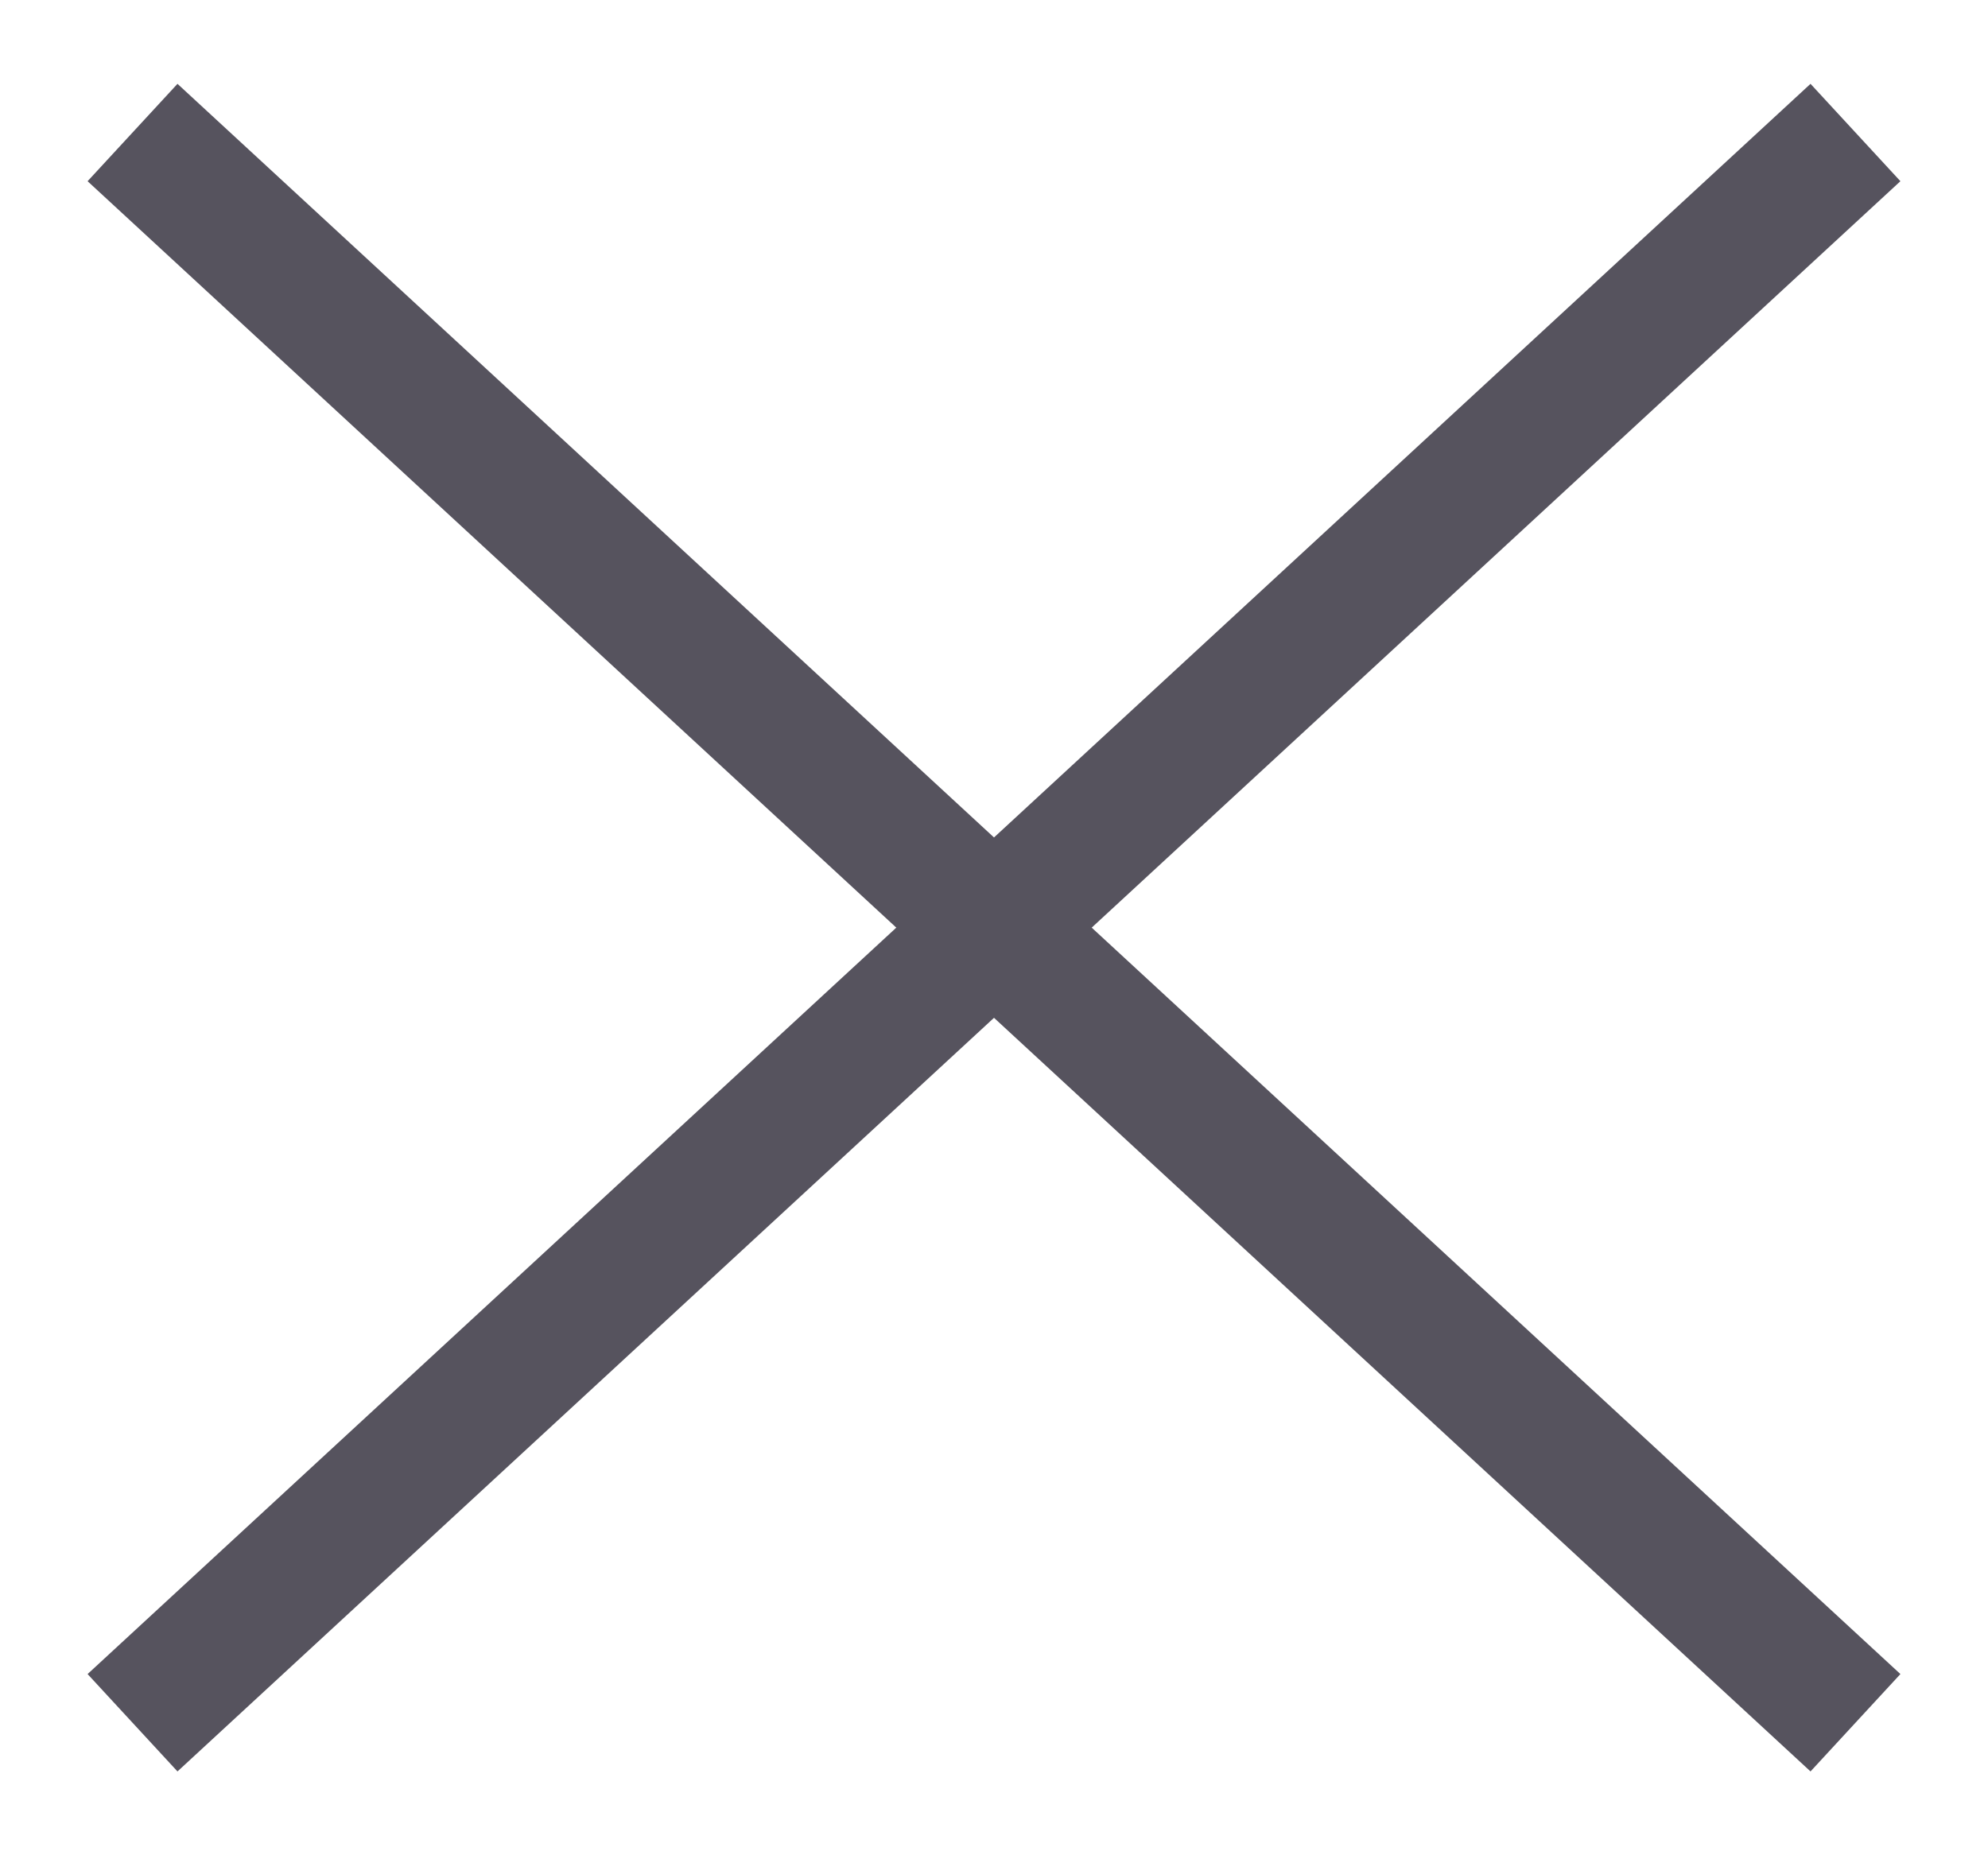
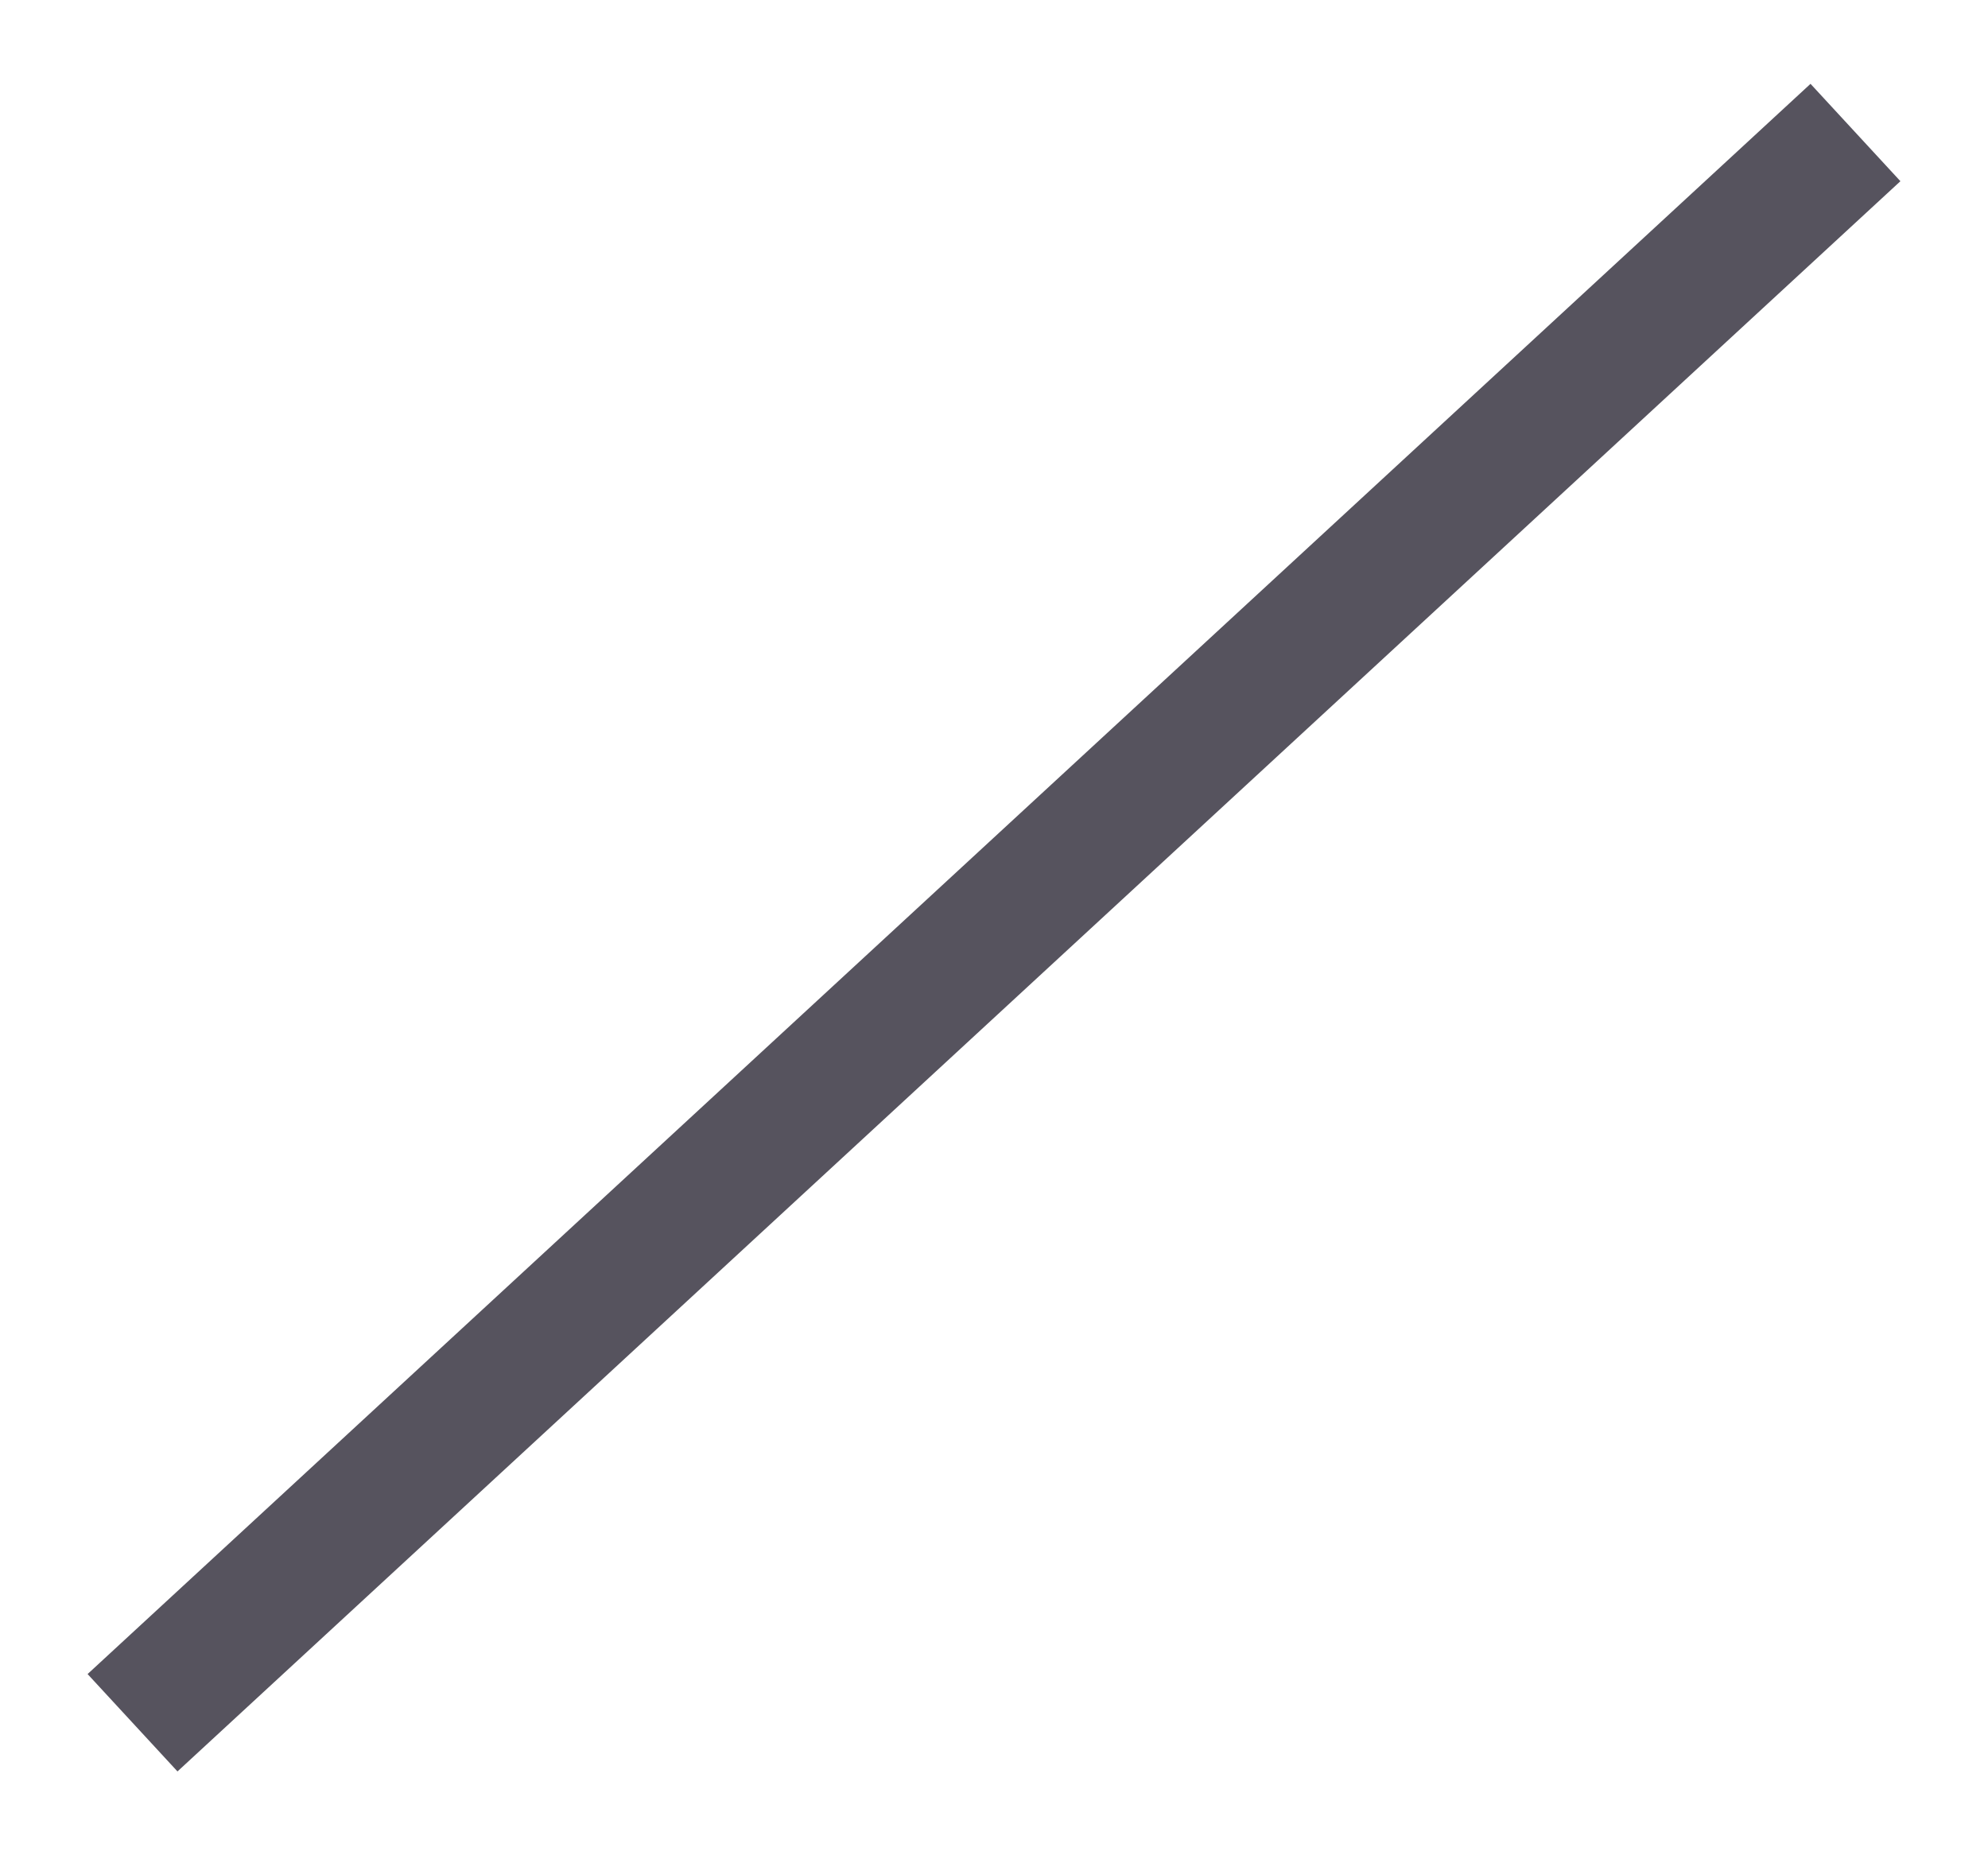
<svg xmlns="http://www.w3.org/2000/svg" width="15" height="14" viewBox="0 0 15 14" fill="none">
-   <path d="M1 1L14 13" stroke="#56535E" />
  <path d="M1 13L14 1" stroke="#56535E" />
</svg>